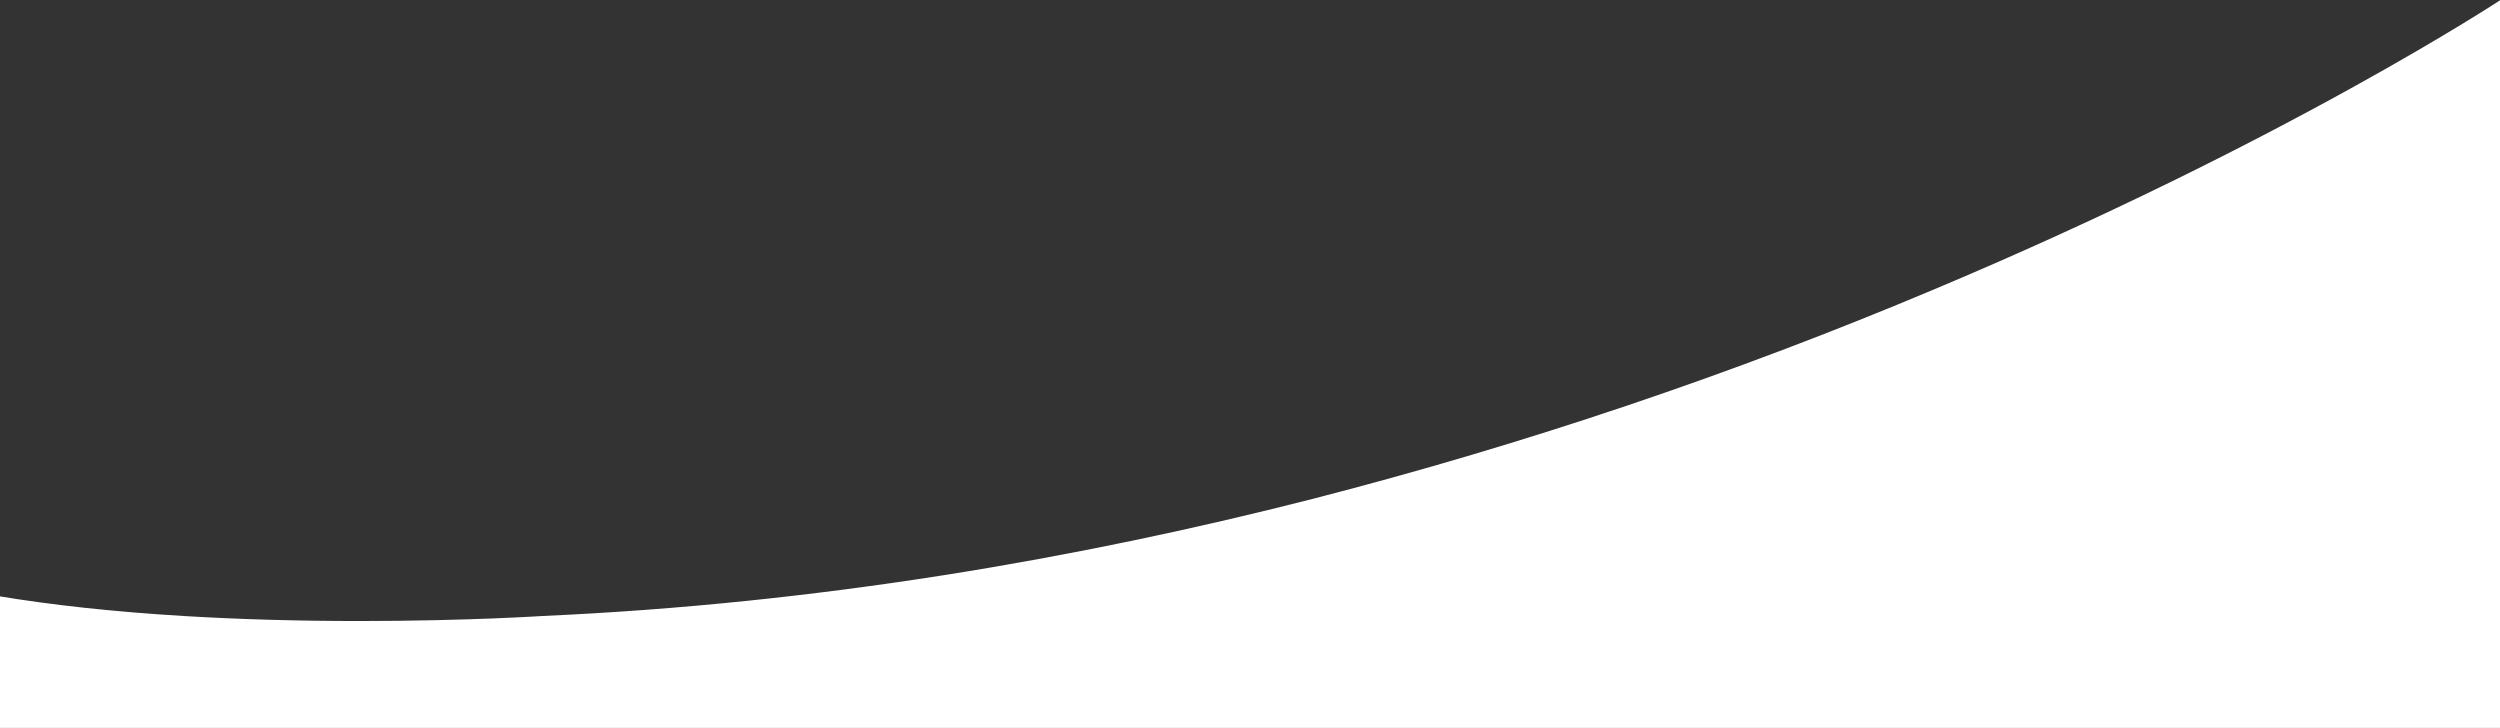
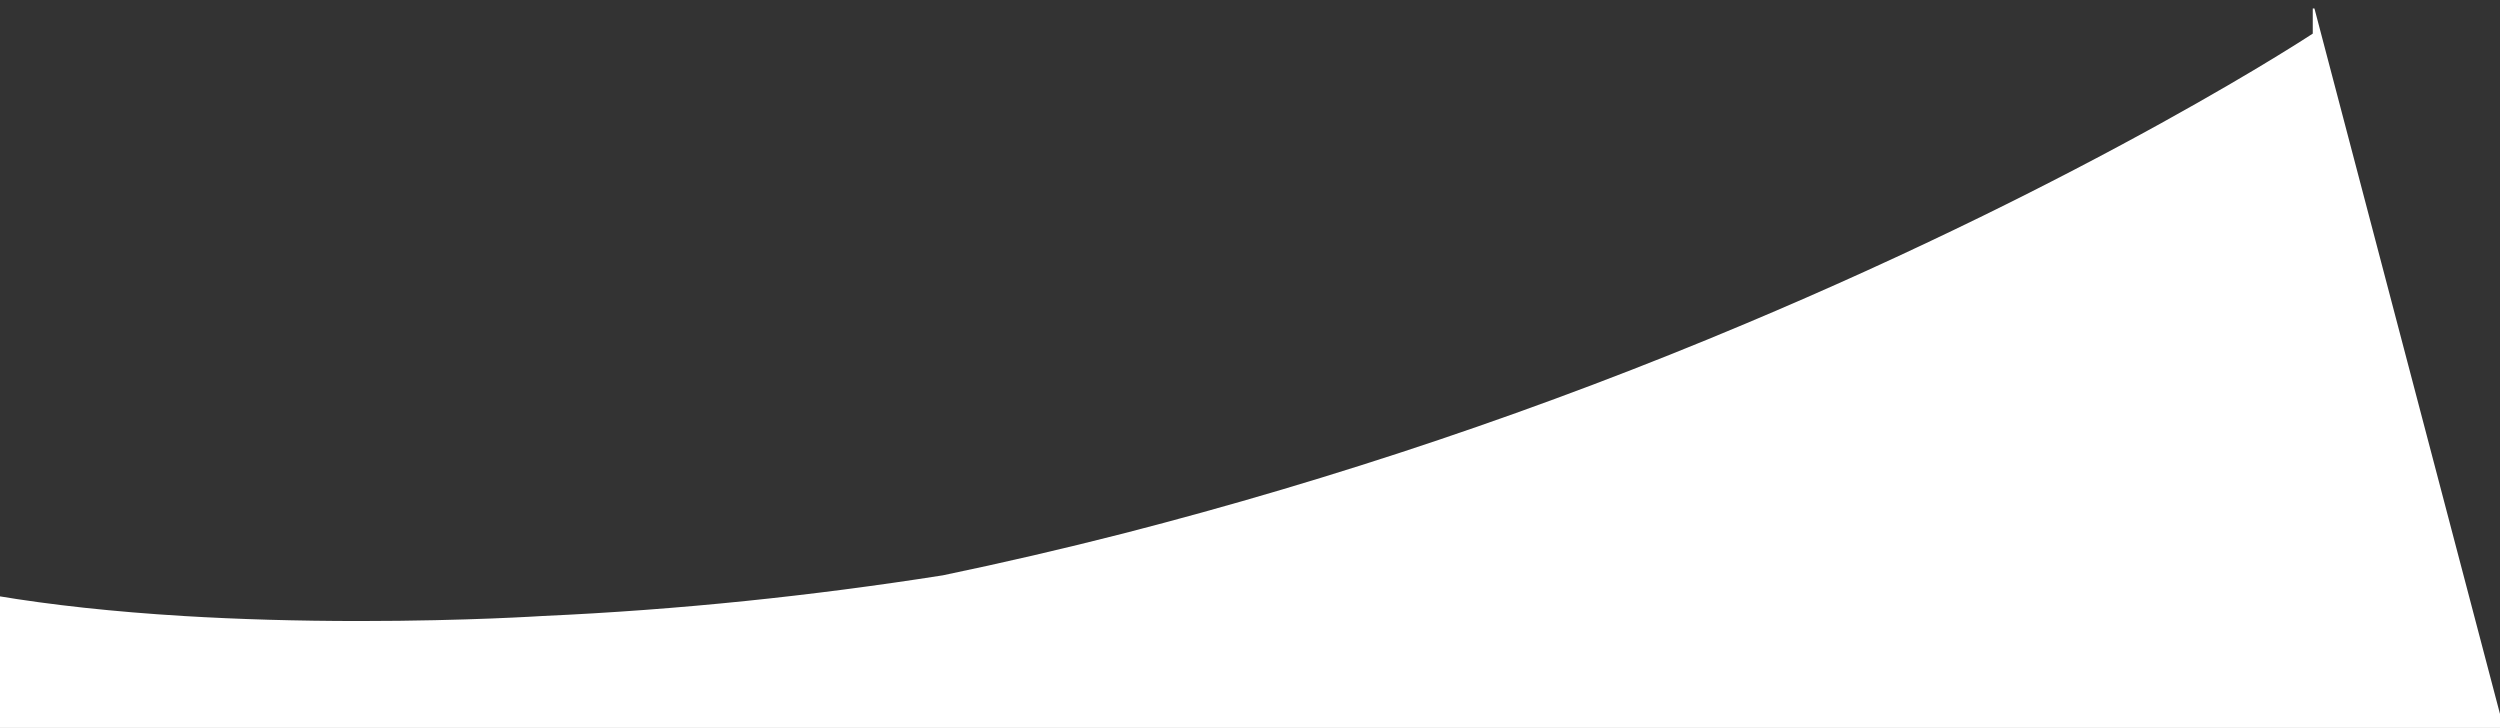
<svg xmlns="http://www.w3.org/2000/svg" version="1.1" id="Layer_1" x="0px" y="0px" viewBox="0 0 1366 398" style="enable-background:new 0 0 1366 398;" xml:space="preserve">
  <rect x="0" y="0" width="1366" height="398" fill="#333333" stroke="none" />
  <style type="text/css">
	.st0{fill:#FFFFFF;}
	.st1{fill:none;stroke:#FFFFFF;stroke-width:3;stroke-linecap:round;stroke-miterlimit:10;}
</style>
-   <path id="Sustracción_1" class="st0" d="M1368,397.73H-2v-72.19c29.92,5.03,64.23,8.74,101.97,11.03  c30.19,1.83,62.64,2.76,96.45,2.76c30.13,0,55.78-0.75,72-1.38c17.63-0.69,28.15-1.38,28.25-1.38c36.6-1.64,73.96-4.4,111.04-8.22  c35.47-3.65,71.63-8.35,107.47-13.99c34.18-5.37,68.97-11.73,103.4-18.89c32.71-6.8,65.97-14.52,98.84-22.92  c115.92-29.82,229.49-68.13,339.79-114.61c43.91-18.45,87.52-38.27,129.63-58.89c33.69-16.5,66.49-33.55,97.5-50.68  c27.58-15.24,48.62-27.72,61.4-35.51c13.74-8.37,21.27-13.33,21.35-13.38v-13.74h0.92L1368,397.73L1368,397.73z" />
+   <path id="Sustracción_1" class="st0" d="M1368,397.73H-2v-72.19c29.92,5.03,64.23,8.74,101.97,11.03  c30.19,1.83,62.64,2.76,96.45,2.76c30.13,0,55.78-0.75,72-1.38c17.63-0.69,28.15-1.38,28.25-1.38c36.6-1.64,73.96-4.4,111.04-8.22  c35.47-3.65,71.63-8.35,107.47-13.99c32.71-6.8,65.97-14.52,98.84-22.92  c115.92-29.82,229.49-68.13,339.79-114.61c43.91-18.45,87.52-38.27,129.63-58.89c33.69-16.5,66.49-33.55,97.5-50.68  c27.58-15.24,48.62-27.72,61.4-35.51c13.74-8.37,21.27-13.33,21.35-13.38v-13.74h0.92L1368,397.73L1368,397.73z" />
</svg>